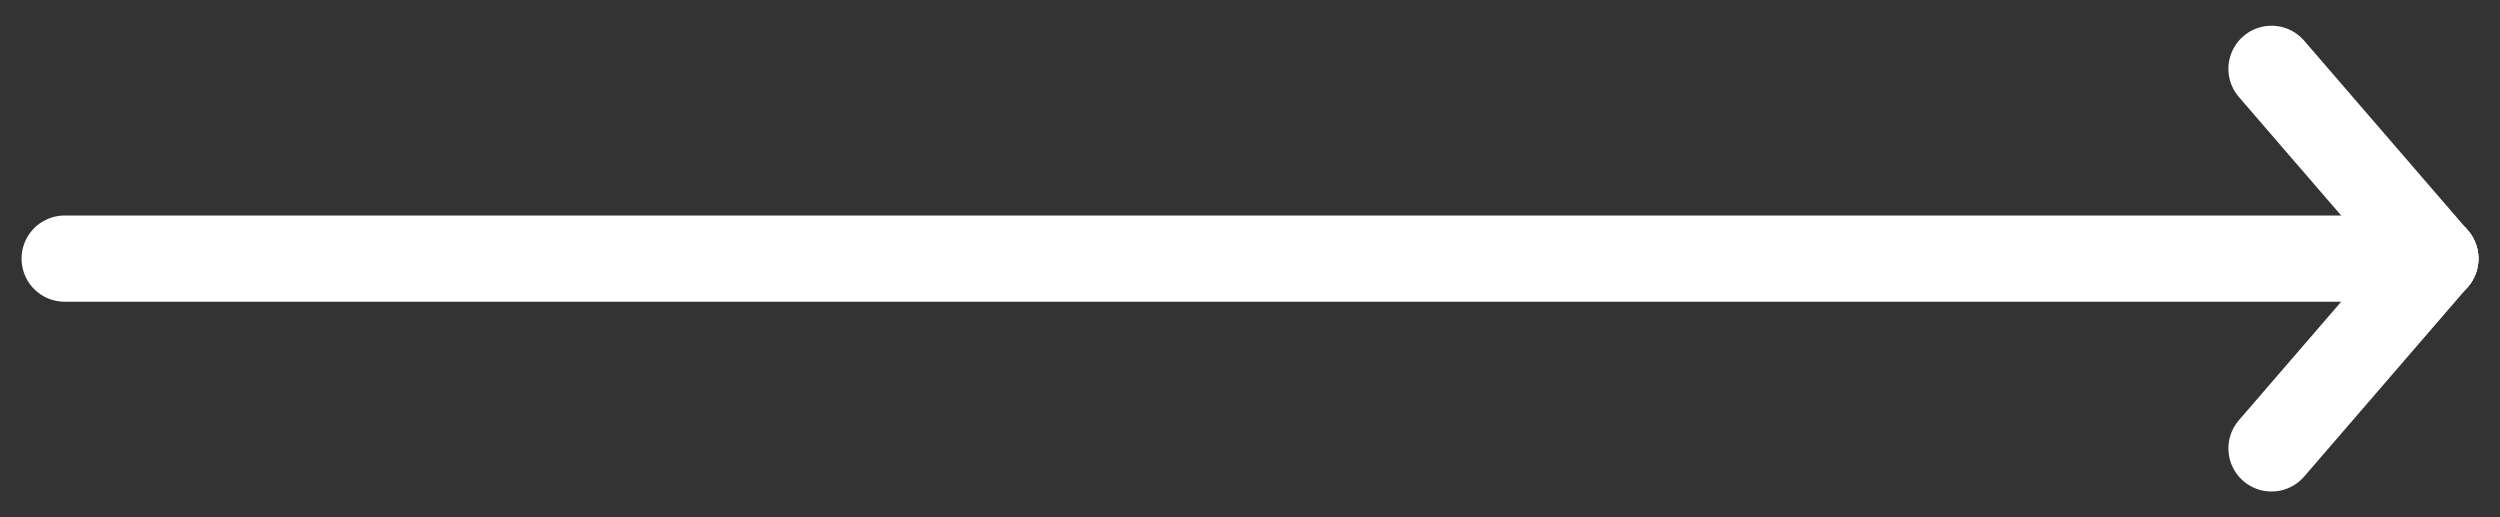
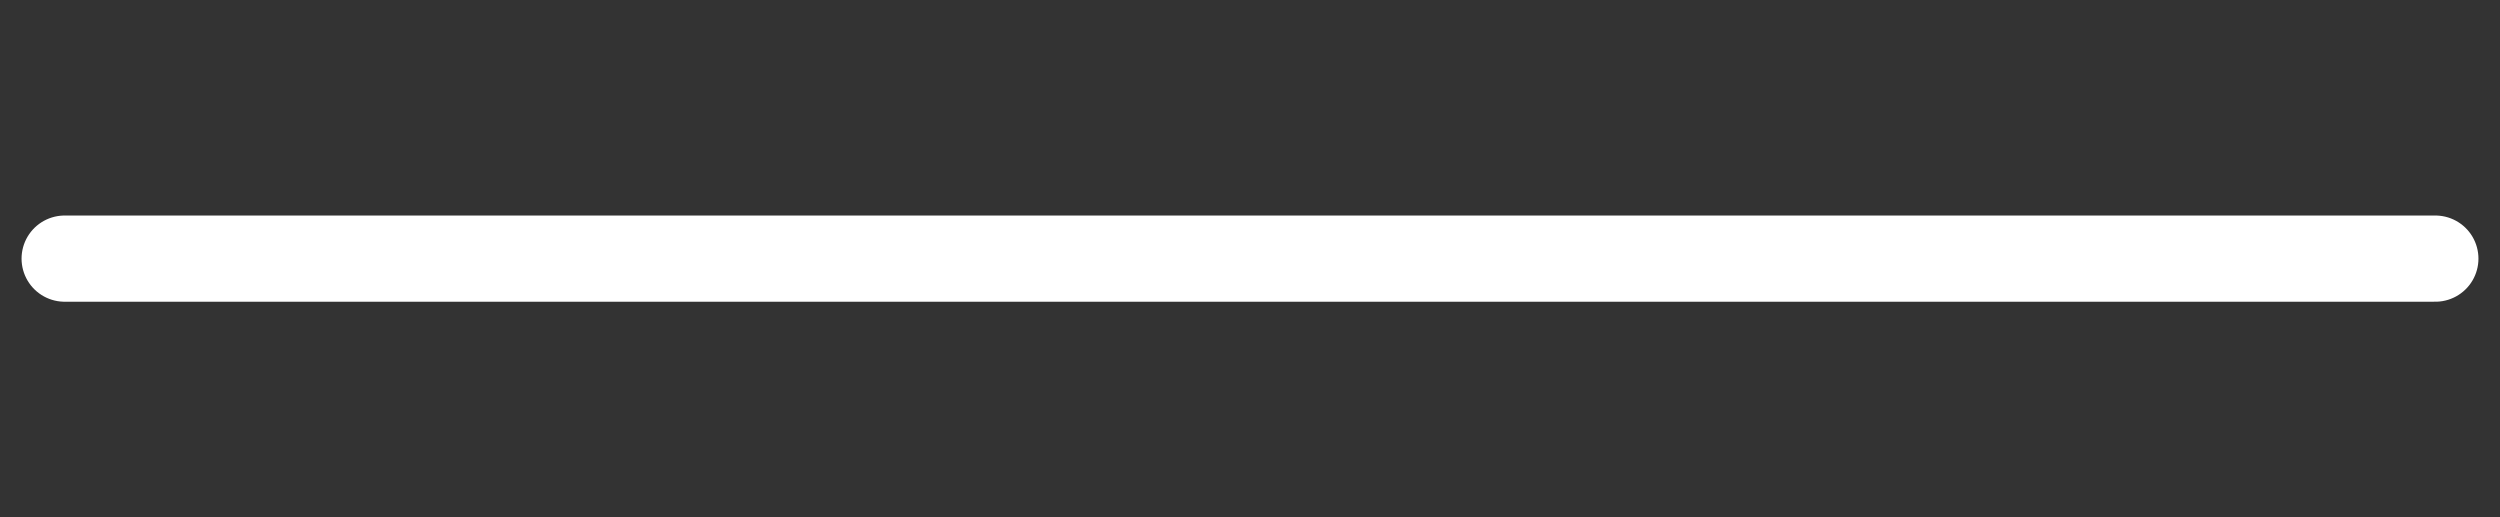
<svg xmlns="http://www.w3.org/2000/svg" width="58" height="12" viewBox="0 0 58 12" fill="none">
  <rect x="0" y="0" width="58" height="12" fill="#333333" stroke="none" />
  <path d="M56.5 6L1.5 6" stroke="white" stroke-width="2" stroke-linecap="round" />
-   <path d="M56.5 6L52.699 1.597" stroke="white" stroke-width="2" stroke-linecap="round" />
-   <path d="M56.5 6L52.699 10.403" stroke="white" stroke-width="2" stroke-linecap="round" />
</svg>